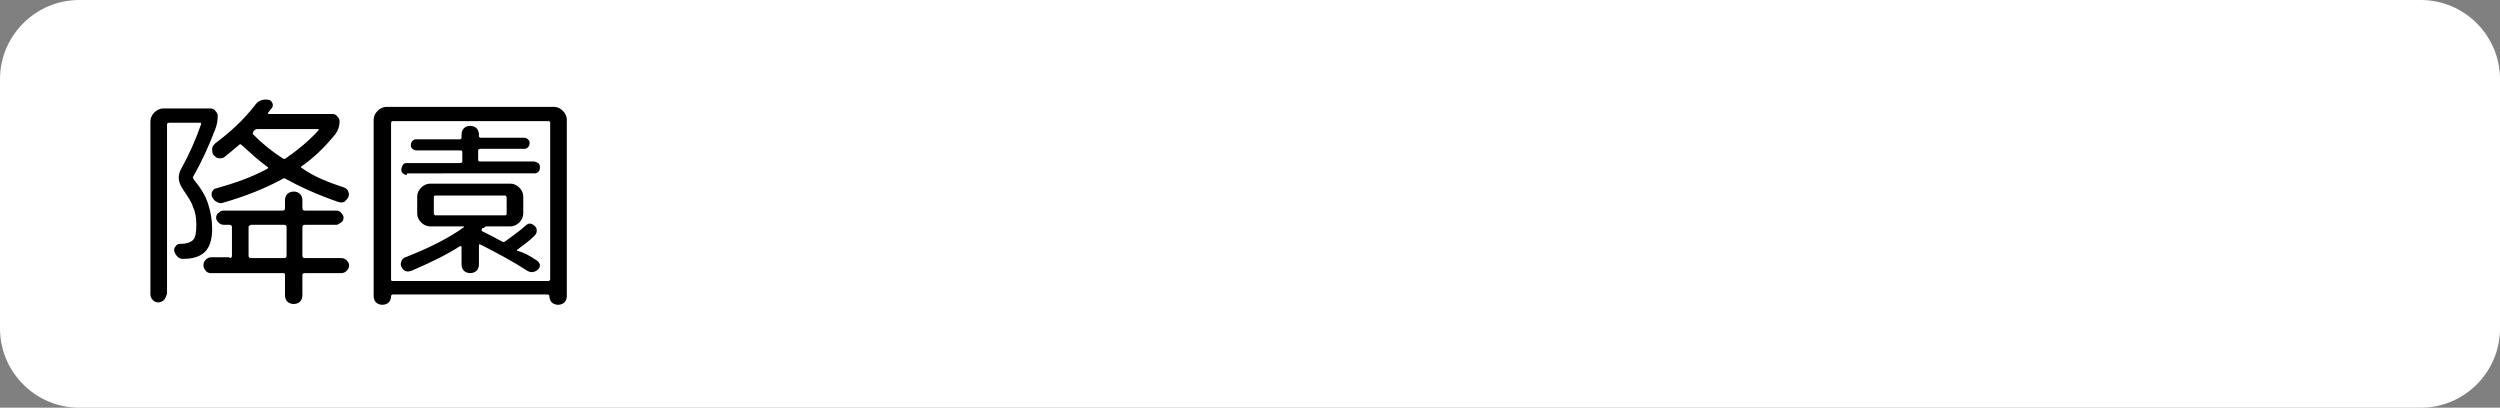
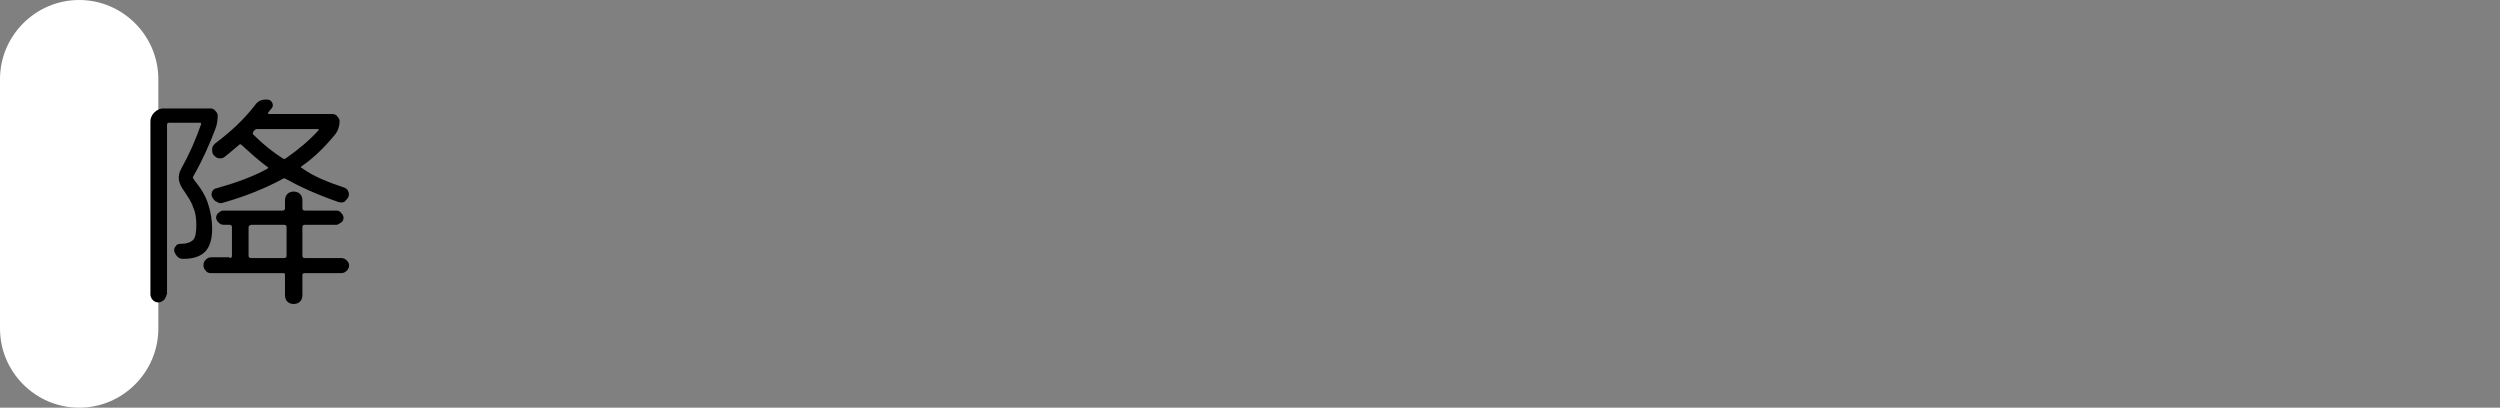
<svg xmlns="http://www.w3.org/2000/svg" version="1.1" id="レイヤー_1" x="0px" y="0px" viewBox="0 0 315.8 51.5" style="enable-background:new 0 0 315.8 51.5;" xml:space="preserve">
  <rect x="0" y="0" width="315.8" height="51.5" fill="#808080" stroke="none" />
  <style type="text/css">
	.st0{fill:#FFFFFF;}
	.st1{enable-background:new    ;}
</style>
  <g id="レイヤー_2_00000181080620615005218000000010650444380712686498_">
    <g id="レイヤー_3">
-       <path class="st0" d="M10,0h295.8c5.5,0,10,4.5,10,10v31.5c0,5.5-4.5,10-10,10H10c-5.5,0-10-4.5-10-10V10C0,4.5,4.5,0,10,0z" />
+       <path class="st0" d="M10,0c5.5,0,10,4.5,10,10v31.5c0,5.5-4.5,10-10,10H10c-5.5,0-10-4.5-10-10V10C0,4.5,4.5,0,10,0z" />
      <g class="st1">
        <path d="M20.7,37.9c-0.2,0.2-0.5,0.3-0.7,0.3c-0.3,0-0.5-0.1-0.7-0.3c-0.2-0.2-0.3-0.5-0.3-0.7V15.3c0-0.4,0.2-0.8,0.5-1.1     c0.3-0.3,0.7-0.5,1.1-0.5h6c0.2,0,0.5,0.1,0.6,0.3c0.2,0.2,0.3,0.4,0.3,0.6c0,0.6-0.1,1.2-0.3,1.7c-0.8,2.1-1.7,4.1-2.8,6     c-0.1,0.1,0,0.2,0.1,0.4c0.9,1.1,1.5,2.1,1.8,3.1c0.3,0.9,0.5,2,0.5,3.1c0,1.3-0.3,2.3-0.9,2.9c-0.6,0.6-1.5,0.9-2.8,0.9     c-0.3,0-0.5-0.1-0.7-0.3c-0.2-0.2-0.3-0.4-0.4-0.7c0-0.2,0-0.4,0.2-0.6c0.1-0.2,0.3-0.3,0.6-0.3c0.8,0,1.3-0.2,1.6-0.5     s0.4-1,0.4-1.9c0-0.8-0.1-1.6-0.4-2.2c-0.2-0.7-0.7-1.4-1.3-2.3c-0.6-0.9-0.7-1.7-0.2-2.6c1-1.8,1.8-3.6,2.5-5.6     c0-0.1,0-0.2-0.1-0.2h-3.9c-0.2,0-0.3,0.1-0.3,0.2v21.4C21,37.4,20.9,37.7,20.7,37.9z M29,32.6c0.2,0,0.3-0.1,0.3-0.3v-3.6     c0-0.2-0.1-0.3-0.3-0.3h-0.7c-0.3,0-0.5-0.1-0.7-0.3s-0.3-0.4-0.3-0.6c0-0.2,0.1-0.5,0.3-0.6c0.2-0.2,0.4-0.3,0.6-0.3h7.5     c0.2,0,0.3-0.1,0.3-0.3v-1c0-0.3,0.1-0.6,0.3-0.8c0.2-0.2,0.5-0.3,0.8-0.3s0.6,0.1,0.8,0.3c0.2,0.2,0.3,0.5,0.3,0.8v1     c0,0.2,0.1,0.3,0.3,0.3h4c0.2,0,0.5,0.1,0.6,0.3c0.2,0.2,0.3,0.4,0.3,0.6c0,0.2-0.1,0.5-0.3,0.6s-0.4,0.3-0.6,0.3h-4     c-0.2,0-0.3,0.1-0.3,0.3v3.6c0,0.2,0.1,0.3,0.3,0.3h4.6c0.3,0,0.5,0.1,0.7,0.3c0.2,0.2,0.3,0.4,0.3,0.6c0,0.3-0.1,0.5-0.3,0.7     c-0.2,0.2-0.4,0.3-0.7,0.3h-4.6c-0.2,0-0.3,0.1-0.3,0.2v2.6c0,0.3-0.1,0.6-0.3,0.8s-0.5,0.3-0.8,0.3s-0.6-0.1-0.8-0.3     s-0.3-0.5-0.3-0.8v-2.6c0-0.2-0.1-0.2-0.3-0.2h-9.1c-0.2,0-0.5-0.1-0.6-0.3c-0.2-0.2-0.3-0.4-0.3-0.7s0.1-0.5,0.3-0.7     c0.2-0.2,0.4-0.3,0.7-0.3H29z M43.5,23.7c0.2,0.1,0.4,0.2,0.5,0.5c0.1,0.2,0.1,0.5,0,0.7c-0.1,0.2-0.3,0.4-0.5,0.6     c-0.3,0.1-0.5,0.1-0.8,0c-2.6-0.9-4.8-1.9-6.6-2.9c-0.1-0.1-0.3-0.1-0.4,0c-2.2,1.2-4.7,2.2-7.5,3c-0.3,0.1-0.5,0.1-0.8-0.1     c-0.3-0.1-0.4-0.3-0.6-0.6c-0.1-0.2-0.1-0.5,0-0.7c0.1-0.2,0.3-0.4,0.5-0.4c2.5-0.7,4.7-1.5,6.5-2.5c0.1-0.1,0.1-0.2,0-0.2     c-1.1-0.8-2.2-1.8-3.3-2.8c-0.1-0.1-0.2-0.1-0.3,0c-0.7,0.6-1.3,1.1-1.8,1.5C28.2,20,27.9,20,27.7,20c-0.3,0-0.5-0.2-0.7-0.4     s-0.2-0.5-0.2-0.8c0-0.3,0.2-0.5,0.4-0.7c2-1.5,3.6-3,5-4.8c0.4-0.6,1-0.8,1.7-0.7c0.2,0,0.4,0.2,0.5,0.4     c0.1,0.2,0.1,0.5-0.1,0.7c-0.2,0.2-0.3,0.4-0.4,0.5c-0.1,0.1-0.1,0.2,0.1,0.2H42c0.2,0,0.5,0.1,0.6,0.3c0.2,0.2,0.3,0.4,0.3,0.6     c0,0.6-0.2,1.2-0.5,1.6c-1.3,1.6-2.7,3-4.3,4.1c0,0-0.1,0.1-0.1,0.1s0,0.1,0.1,0.1C39.6,22.3,41.4,23,43.5,23.7z M31.4,28.7v3.6     c0,0.2,0.1,0.3,0.3,0.3h4.2c0.2,0,0.3-0.1,0.3-0.3v-3.6c0-0.2-0.1-0.3-0.3-0.3h-4.2C31.5,28.5,31.4,28.5,31.4,28.7z M35.7,20     c0.2,0.1,0.3,0.1,0.4,0c1.6-1.1,3-2.3,4.1-3.5c0.1-0.1,0.1-0.2-0.1-0.2h-7.6c-0.2,0-0.3,0.1-0.4,0.2c0,0,0,0-0.1,0.1l0,0.1     c-0.1,0.1-0.1,0.2,0,0.3C33.1,18.1,34.3,19.1,35.7,20z" />
-         <path d="M49.1,38.2c-0.2,0.2-0.5,0.3-0.8,0.3s-0.6-0.1-0.8-0.3c-0.2-0.2-0.3-0.5-0.3-0.8V15.1c0-0.4,0.2-0.8,0.5-1.1     c0.3-0.3,0.7-0.5,1.1-0.5H70c0.4,0,0.8,0.2,1.1,0.5c0.3,0.3,0.5,0.7,0.5,1.1v22.3c0,0.3-0.1,0.6-0.3,0.8     c-0.2,0.2-0.5,0.3-0.8,0.3c-0.3,0-0.6-0.1-0.8-0.3c-0.2-0.2-0.3-0.5-0.3-0.8c0-0.1-0.1-0.2-0.2-0.2H49.6c-0.1,0-0.2,0.1-0.2,0.2     C49.4,37.7,49.3,38,49.1,38.2z M49.4,15.5v19.8c0,0.2,0.1,0.2,0.3,0.2h19.5c0.2,0,0.3-0.1,0.3-0.2V15.5c0-0.2-0.1-0.2-0.3-0.2     H49.6C49.5,15.3,49.4,15.4,49.4,15.5z M51.4,22.1c-0.2,0-0.4-0.1-0.5-0.2c-0.2-0.2-0.2-0.3-0.2-0.5s0.1-0.4,0.2-0.6     c0.2-0.2,0.3-0.2,0.5-0.2h6.7c0.2,0,0.3-0.1,0.3-0.2v-1.2c0-0.2-0.1-0.2-0.3-0.2h-5.5c-0.2,0-0.4-0.1-0.5-0.2     c-0.2-0.2-0.2-0.3-0.2-0.5c0-0.2,0.1-0.4,0.2-0.5c0.2-0.2,0.3-0.2,0.5-0.2h5.5c0.1,0,0.2-0.1,0.2-0.2V17c0-0.3,0.1-0.6,0.3-0.8     c0.2-0.2,0.5-0.3,0.8-0.3c0.3,0,0.6,0.1,0.8,0.3c0.2,0.2,0.3,0.5,0.3,0.8v0.2c0,0.1,0.1,0.2,0.2,0.2h5.5c0.2,0,0.4,0.1,0.5,0.2     c0.2,0.2,0.2,0.3,0.2,0.5c0,0.2-0.1,0.4-0.2,0.5c-0.2,0.2-0.3,0.2-0.5,0.2h-5.5c-0.2,0-0.3,0.1-0.3,0.2v1.2     c0,0.2,0.1,0.2,0.3,0.2h6.7c0.2,0,0.4,0.1,0.6,0.2c0.2,0.2,0.2,0.3,0.2,0.6s-0.1,0.4-0.2,0.5c-0.2,0.2-0.3,0.2-0.6,0.2H51.4z      M67.8,32.9c0.2,0.1,0.3,0.3,0.4,0.5c0,0.2,0,0.4-0.2,0.6c-0.4,0.4-0.9,0.5-1.4,0.2c-1.7-1.1-3.7-2.2-5.9-3.3     c-0.2-0.1-0.2,0-0.2,0.1v2.4c0,0.3-0.1,0.6-0.3,0.8c-0.2,0.2-0.5,0.3-0.8,0.3s-0.6-0.1-0.8-0.3c-0.2-0.2-0.3-0.5-0.3-0.8v-2.2     c0-0.1,0-0.1-0.1-0.1c0,0-0.1,0-0.1,0c-1.7,1.1-3.8,2.1-6.1,3.1c-0.6,0.2-1,0.1-1.3-0.5c-0.1-0.2-0.1-0.4,0-0.7     c0.1-0.2,0.2-0.4,0.5-0.5c3.1-1.2,5.6-2.5,7.4-3.8c0,0,0-0.1,0-0.1c0,0,0,0-0.1,0h-3.7h-0.5c-0.4,0-0.8-0.2-1.1-0.5     c-0.3-0.3-0.5-0.7-0.5-1.1v-2.2c0-0.4,0.2-0.8,0.5-1.1c0.3-0.3,0.7-0.5,1.1-0.5h10.2c0.4,0,0.8,0.2,1.1,0.5     c0.3,0.3,0.5,0.7,0.5,1.1v2.2c0,0.4-0.2,0.8-0.5,1.1c-0.3,0.3-0.7,0.5-1.1,0.5h-3c-0.2,0-0.3,0.1-0.4,0.2l-0.1,0     c0,0-0.1,0-0.1,0.1c-0.1,0.1-0.1,0.2,0,0.3c0.6,0.3,1.4,0.7,2.5,1.3c0.2,0.1,0.3,0.1,0.4,0c0.8-0.6,1.7-1.2,2.6-2     c0.4-0.4,0.8-0.3,1.2,0.1c0.2,0.2,0.2,0.4,0.2,0.6s-0.1,0.4-0.3,0.6c-0.6,0.6-1.3,1.1-2.1,1.7c0,0-0.1,0.1-0.1,0.1     c0,0.1,0,0.1,0.1,0.1C66.2,31.9,66.9,32.3,67.8,32.9z M55,27.2h8.8c0.2,0,0.2-0.1,0.2-0.3V25c0-0.2-0.1-0.3-0.2-0.3H55     c-0.2,0-0.2,0.1-0.2,0.3v1.9C54.8,27.1,54.9,27.2,55,27.2z" />
      </g>
    </g>
  </g>
</svg>